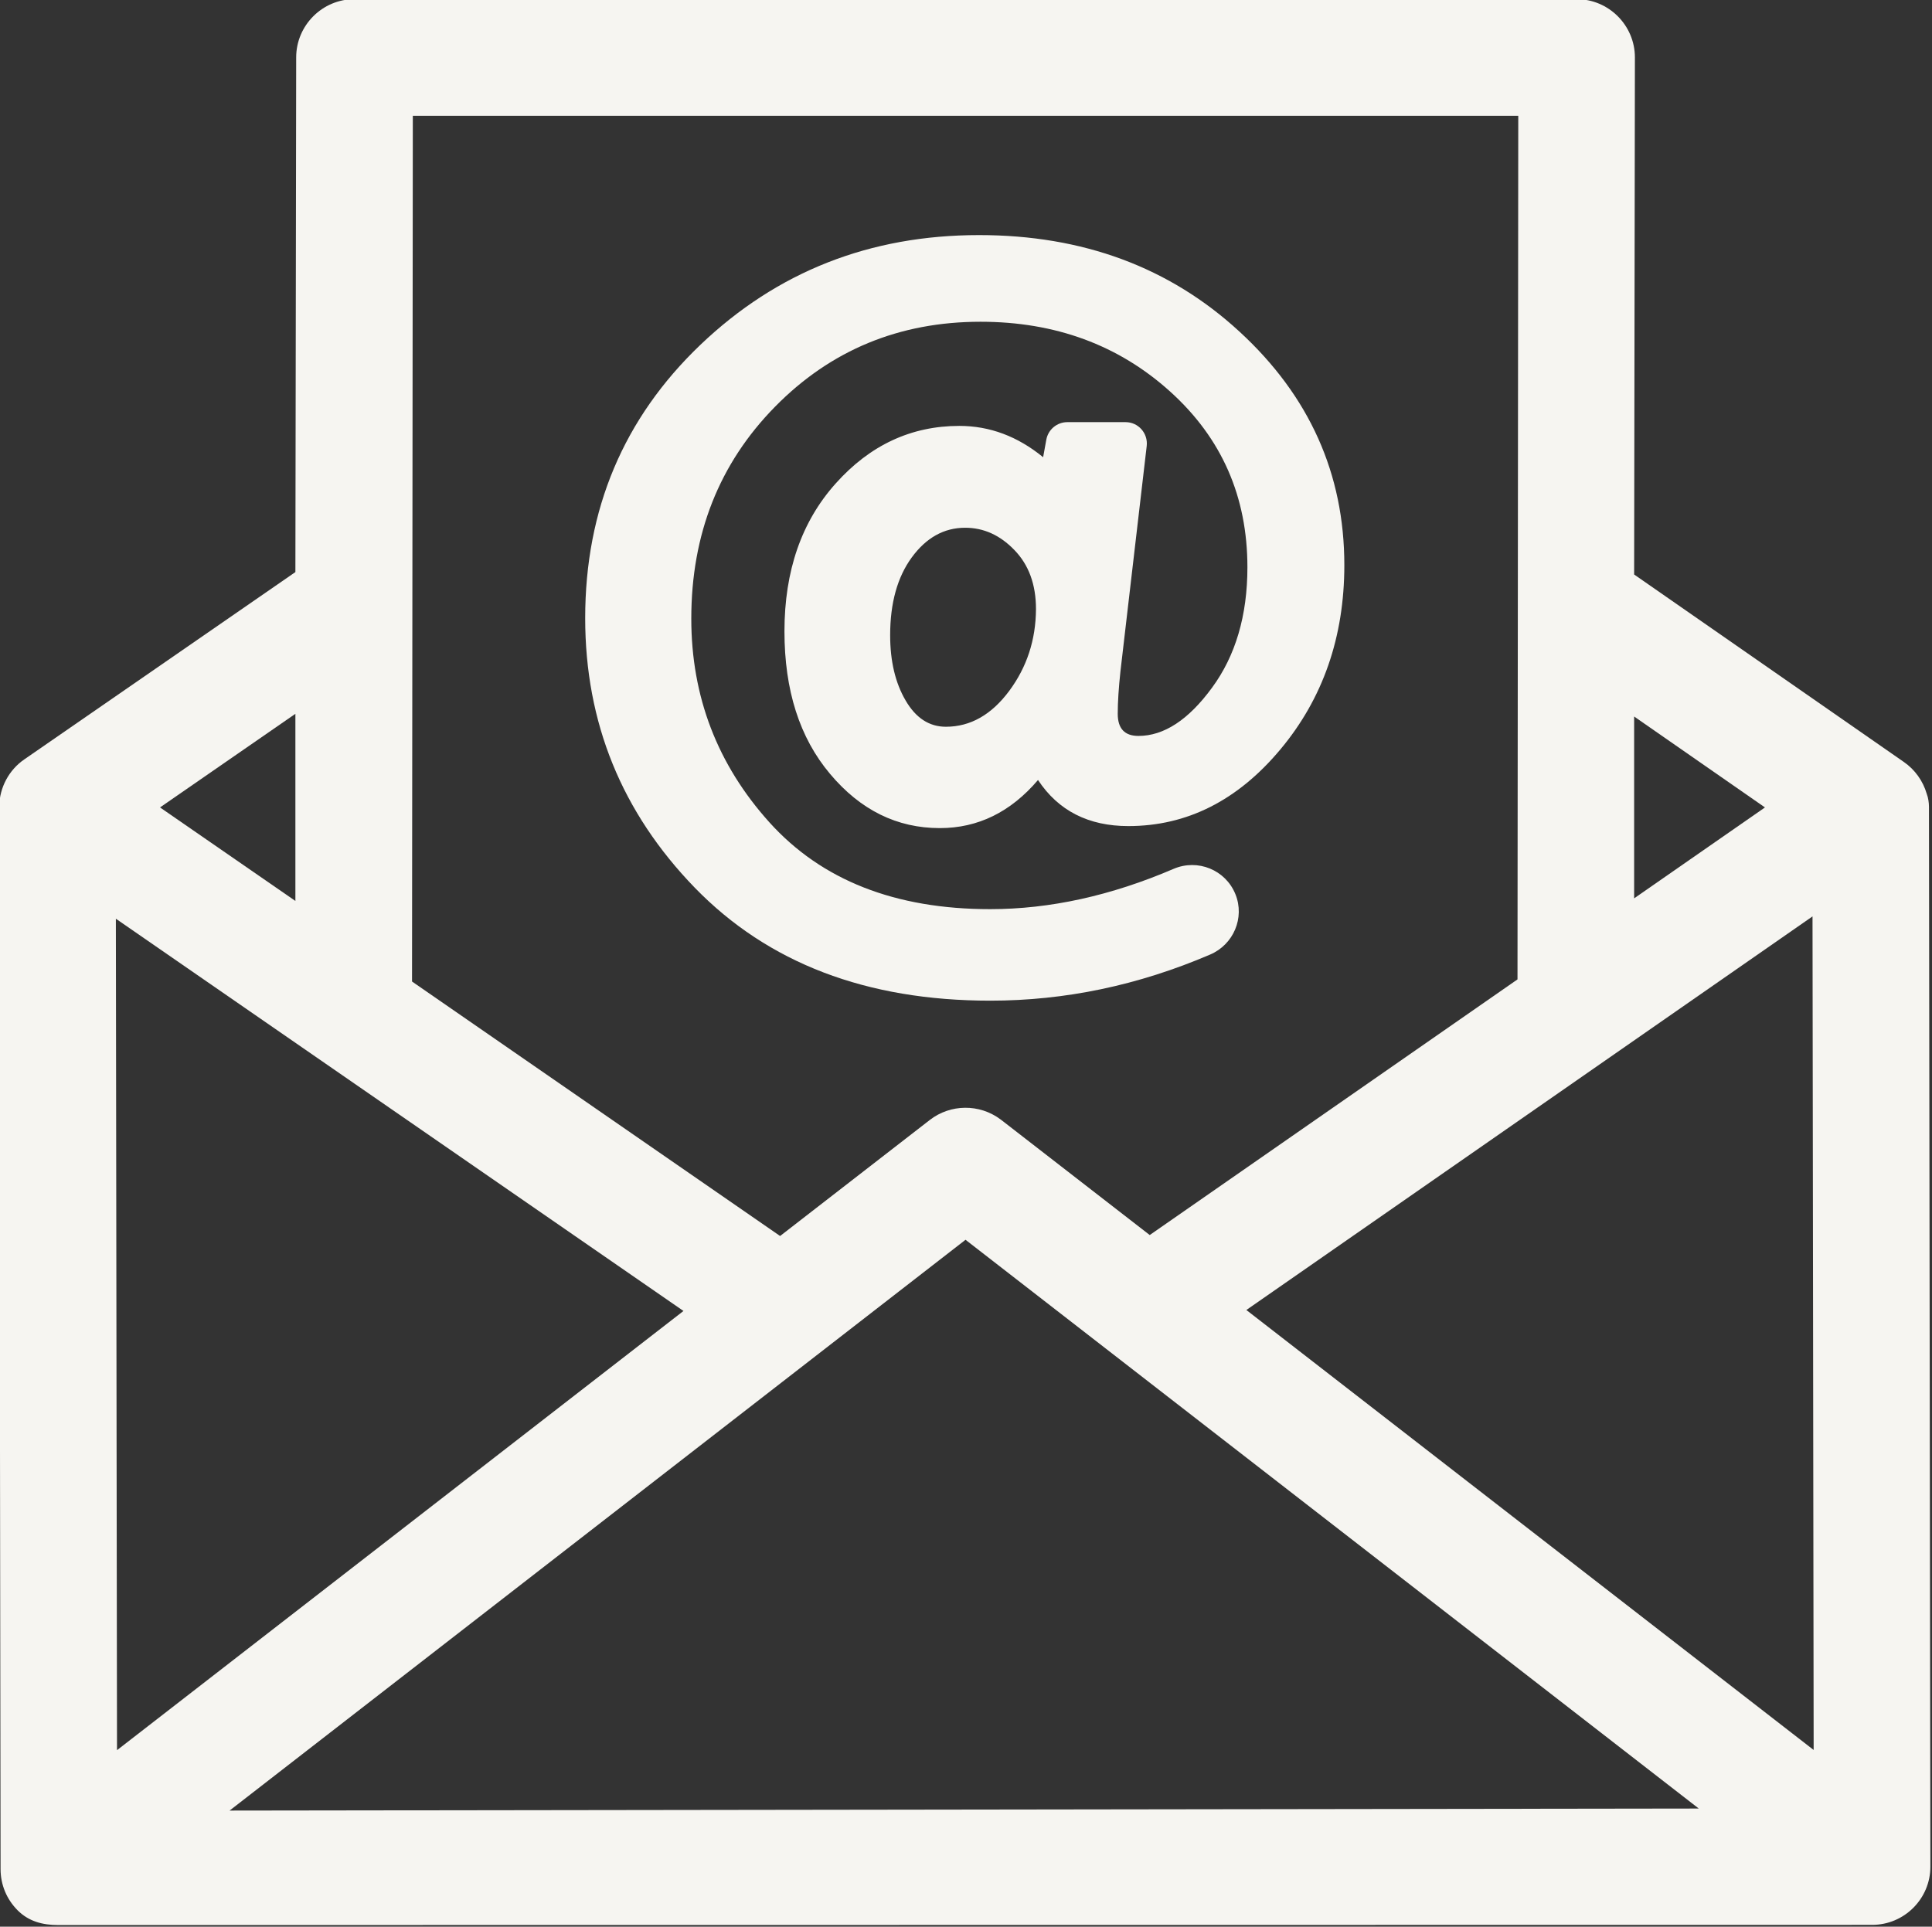
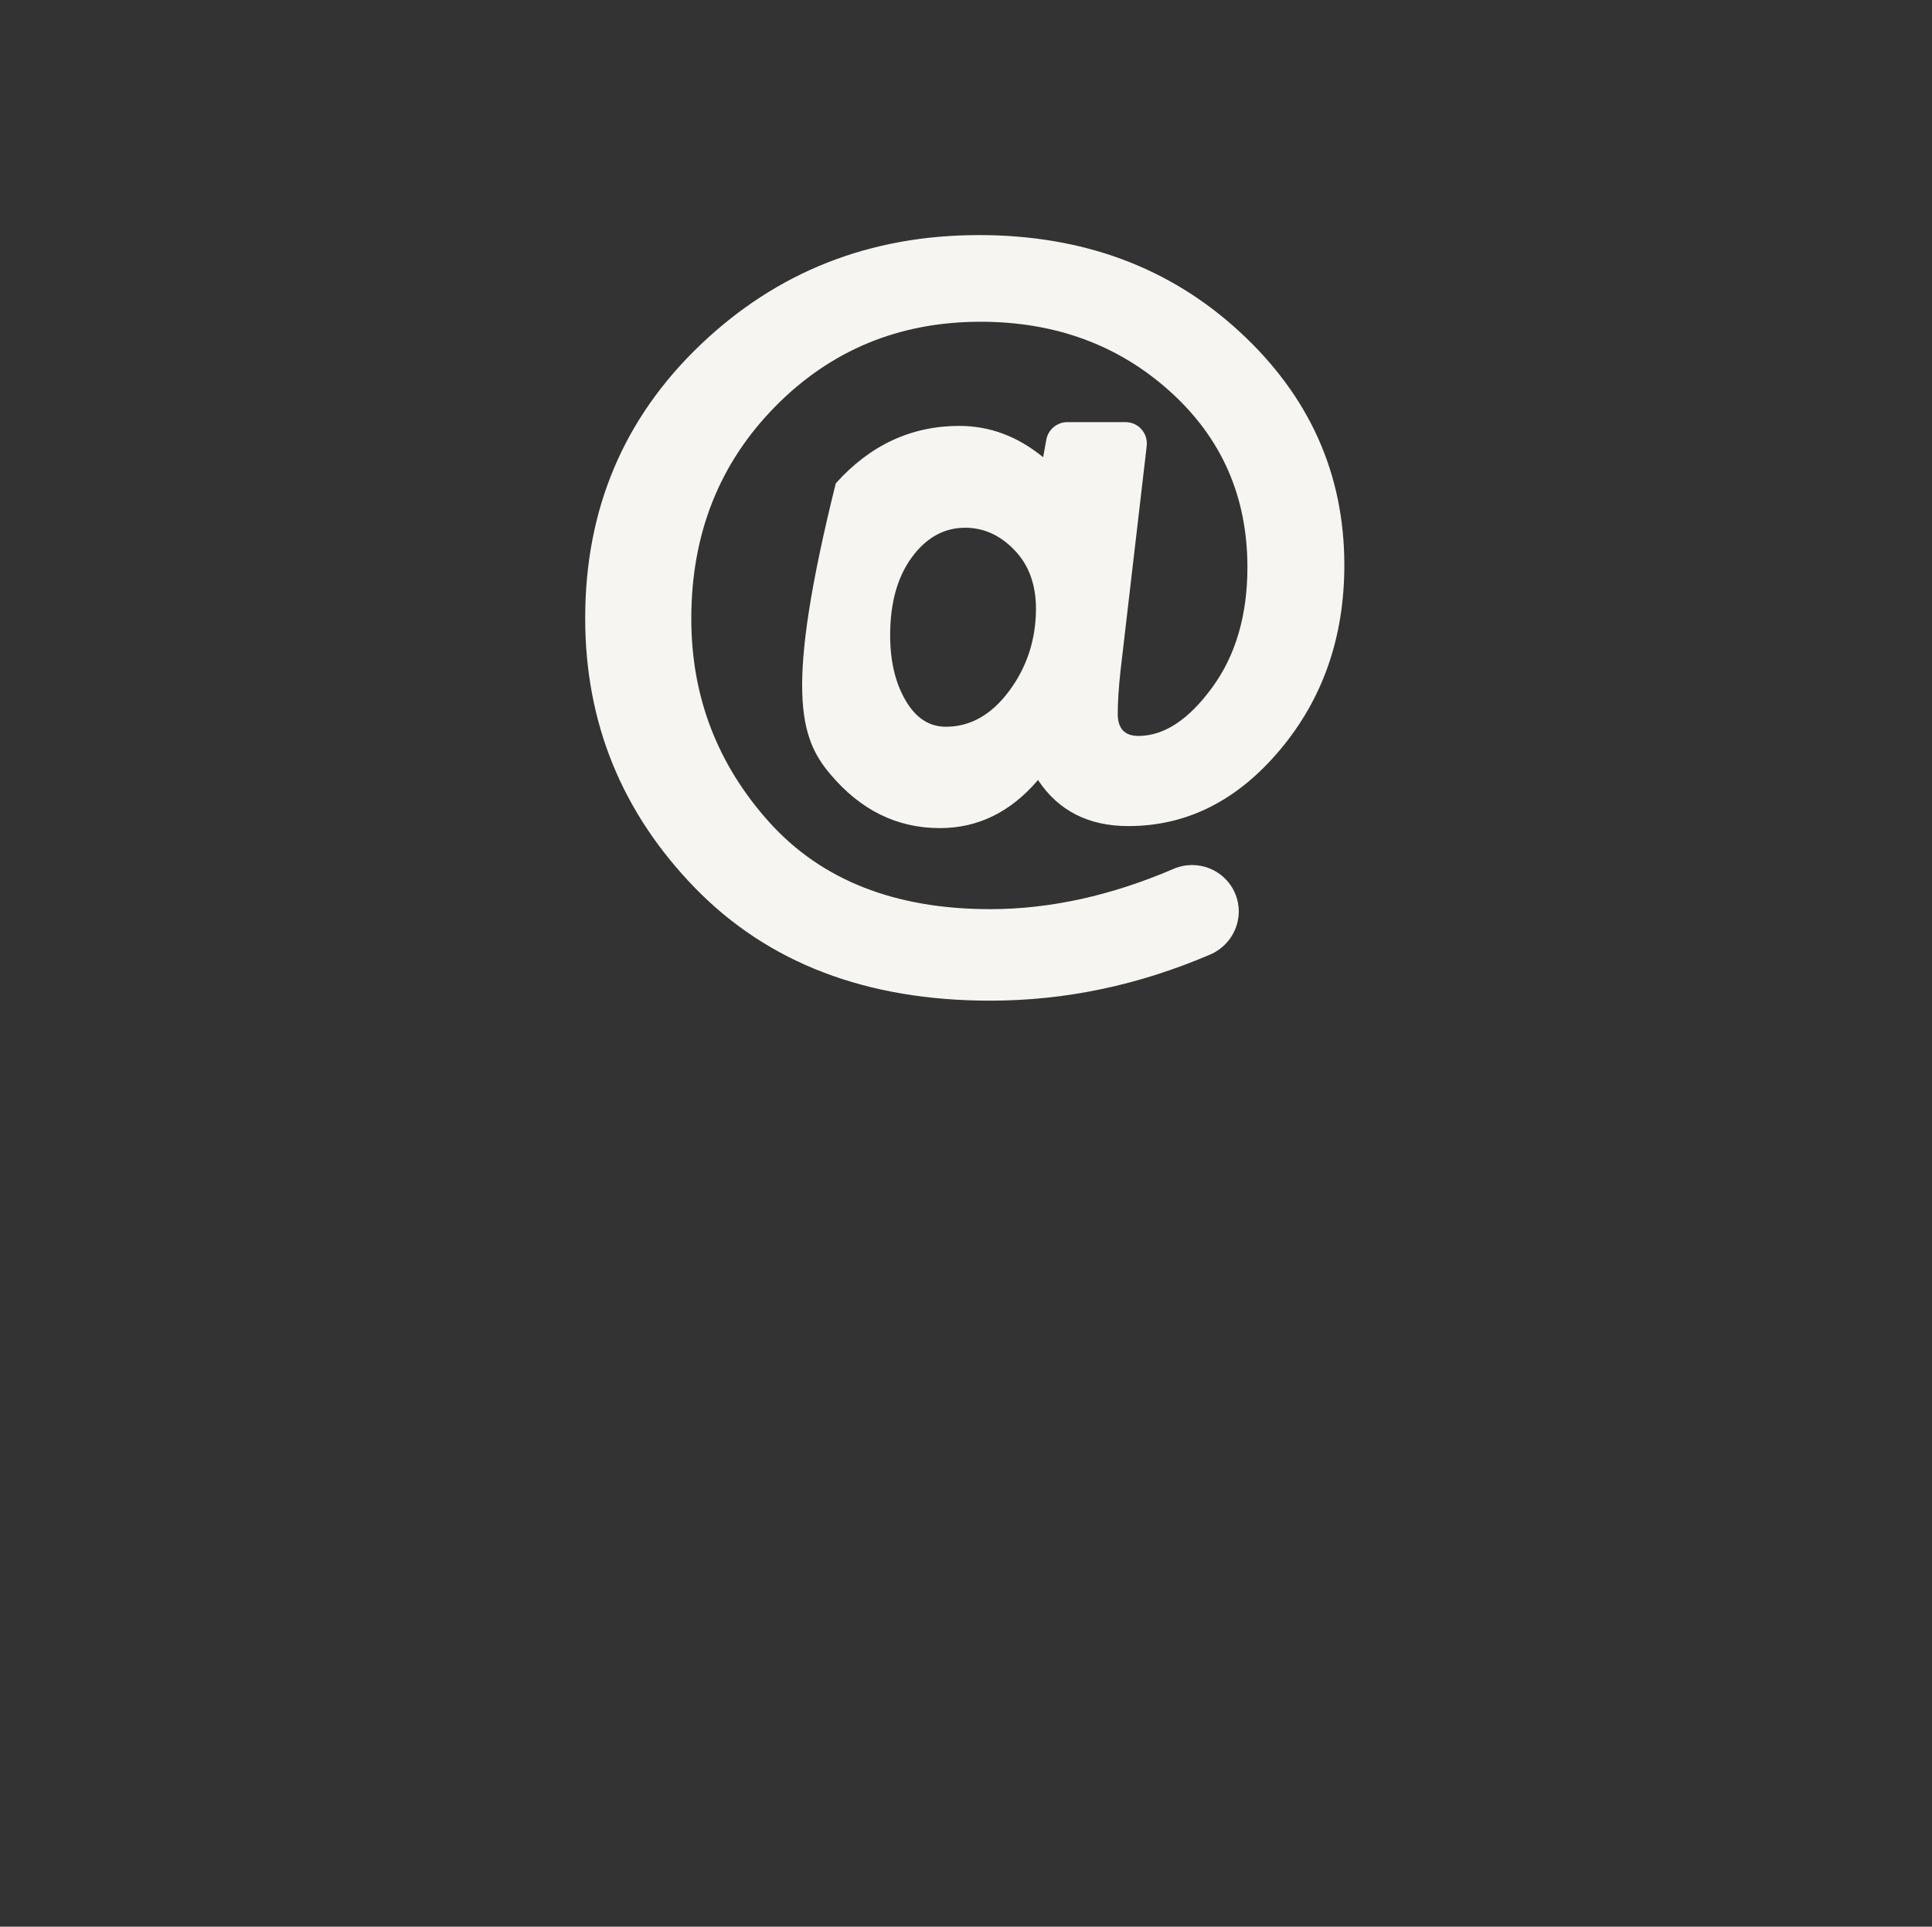
<svg xmlns="http://www.w3.org/2000/svg" fill="#000000" height="77.9" preserveAspectRatio="xMidYMid meet" version="1" viewBox="11.0 11.1 78.1 77.9" width="78.1" zoomAndPan="magnify">
  <rect x="11.0" y="11.1" width="78.1" height="77.9" fill="#333333" stroke="none" />
  <g fill="#f6f5f1" id="change1_1">
-     <path d="M 51.797 39.035 C 51.082 39.996 50.23 40.484 49.238 40.484 C 48.562 40.484 48.02 40.129 47.609 39.422 C 47.195 38.715 46.984 37.84 46.984 36.781 C 46.984 35.48 47.277 34.434 47.855 33.641 C 48.438 32.844 49.156 32.438 50.016 32.438 C 50.762 32.438 51.422 32.734 52.004 33.336 C 52.586 33.934 52.879 34.73 52.879 35.727 C 52.871 36.973 52.512 38.07 51.797 39.035 Z M 61.105 24.508 C 58.281 21.906 54.77 20.605 50.578 20.605 C 46.168 20.605 42.414 22.082 39.312 25.043 C 36.211 28.008 34.656 31.688 34.656 36.094 C 34.656 40.32 36.137 43.949 39.086 46.992 C 42.047 50.039 46.023 51.559 51.031 51.559 C 54.051 51.559 57.012 50.941 59.918 49.695 C 60.863 49.293 61.328 48.207 60.941 47.254 C 60.543 46.27 59.418 45.812 58.441 46.23 C 55.914 47.316 53.438 47.859 51.027 47.859 C 47.188 47.859 44.215 46.691 42.102 44.348 C 40 42.012 38.945 39.266 38.945 36.113 C 38.945 32.691 40.078 29.836 42.332 27.543 C 44.578 25.258 47.352 24.109 50.637 24.109 C 53.66 24.109 56.219 25.051 58.301 26.93 C 60.387 28.812 61.426 31.18 61.426 34.035 C 61.426 35.988 60.945 37.617 59.992 38.91 C 59.039 40.211 58.047 40.855 57.02 40.855 C 56.465 40.855 56.184 40.559 56.184 39.961 C 56.184 39.473 56.223 38.906 56.293 38.246 L 57.355 29.133 C 57.414 28.617 57.016 28.168 56.5 28.168 L 54.145 28.168 C 53.727 28.168 53.371 28.469 53.297 28.875 L 53.168 29.586 C 52.137 28.742 51.008 28.32 49.781 28.32 C 47.836 28.32 46.168 29.098 44.785 30.645 C 43.398 32.191 42.711 34.188 42.711 36.625 C 42.711 39.008 43.324 40.93 44.555 42.391 C 45.785 43.855 47.262 44.582 48.992 44.582 C 50.539 44.582 51.859 43.93 52.961 42.637 C 53.785 43.883 55.004 44.5 56.613 44.5 C 58.98 44.5 61.027 43.469 62.754 41.406 C 64.477 39.348 65.344 36.859 65.344 33.949 C 65.344 30.262 63.934 27.109 61.105 24.508" fill="inherit" />
-     <path d="M 38.629 64.105 L 15.73 81.863 L 15.684 48.246 Z M 79.672 84.223 L 20.281 84.305 L 50.031 61.227 Z M 48.586 56.383 L 42.535 61.074 L 27.656 50.785 L 27.688 15.781 L 72.375 15.781 L 72.344 50.699 L 57.477 61.035 L 51.477 56.383 C 51.465 56.371 51.449 56.363 51.445 56.359 C 50.594 55.723 49.422 55.734 48.586 56.383 Z M 84.316 81.855 L 61.383 64.066 L 84.27 48.152 Z M 77.059 47.422 L 77.059 40.07 L 82.348 43.746 Z M 17.469 43.746 L 22.941 39.961 L 22.941 47.527 Z M 88.977 43.711 C 88.977 43.566 88.949 43.352 88.887 43.195 C 88.734 42.672 88.41 42.219 87.965 41.91 L 77.059 34.328 L 77.09 13.422 C 77.09 12.125 76.031 11.066 74.734 11.066 L 25.328 11.066 C 24.031 11.066 22.973 12.125 22.973 13.422 L 22.941 34.23 L 11.98 41.805 C 11.363 42.23 10.984 42.938 10.969 43.691 C 10.965 43.711 10.965 43.73 10.965 43.75 L 11.023 86.672 C 11.023 87.305 11.27 87.895 11.715 88.34 C 12.16 88.785 12.719 88.934 13.352 88.934 L 86.684 88.926 C 87.98 88.926 89.039 87.867 89.035 86.566 L 88.977 43.711" fill="inherit" />
+     <path d="M 51.797 39.035 C 51.082 39.996 50.23 40.484 49.238 40.484 C 48.562 40.484 48.02 40.129 47.609 39.422 C 47.195 38.715 46.984 37.84 46.984 36.781 C 46.984 35.48 47.277 34.434 47.855 33.641 C 48.438 32.844 49.156 32.438 50.016 32.438 C 50.762 32.438 51.422 32.734 52.004 33.336 C 52.586 33.934 52.879 34.73 52.879 35.727 C 52.871 36.973 52.512 38.07 51.797 39.035 Z M 61.105 24.508 C 58.281 21.906 54.77 20.605 50.578 20.605 C 46.168 20.605 42.414 22.082 39.312 25.043 C 36.211 28.008 34.656 31.688 34.656 36.094 C 34.656 40.32 36.137 43.949 39.086 46.992 C 42.047 50.039 46.023 51.559 51.031 51.559 C 54.051 51.559 57.012 50.941 59.918 49.695 C 60.863 49.293 61.328 48.207 60.941 47.254 C 60.543 46.27 59.418 45.812 58.441 46.23 C 55.914 47.316 53.438 47.859 51.027 47.859 C 47.188 47.859 44.215 46.691 42.102 44.348 C 40 42.012 38.945 39.266 38.945 36.113 C 38.945 32.691 40.078 29.836 42.332 27.543 C 44.578 25.258 47.352 24.109 50.637 24.109 C 53.66 24.109 56.219 25.051 58.301 26.93 C 60.387 28.812 61.426 31.18 61.426 34.035 C 61.426 35.988 60.945 37.617 59.992 38.91 C 59.039 40.211 58.047 40.855 57.02 40.855 C 56.465 40.855 56.184 40.559 56.184 39.961 C 56.184 39.473 56.223 38.906 56.293 38.246 L 57.355 29.133 C 57.414 28.617 57.016 28.168 56.5 28.168 L 54.145 28.168 C 53.727 28.168 53.371 28.469 53.297 28.875 L 53.168 29.586 C 52.137 28.742 51.008 28.32 49.781 28.32 C 47.836 28.32 46.168 29.098 44.785 30.645 C 42.711 39.008 43.324 40.93 44.555 42.391 C 45.785 43.855 47.262 44.582 48.992 44.582 C 50.539 44.582 51.859 43.93 52.961 42.637 C 53.785 43.883 55.004 44.5 56.613 44.5 C 58.98 44.5 61.027 43.469 62.754 41.406 C 64.477 39.348 65.344 36.859 65.344 33.949 C 65.344 30.262 63.934 27.109 61.105 24.508" fill="inherit" />
  </g>
</svg>